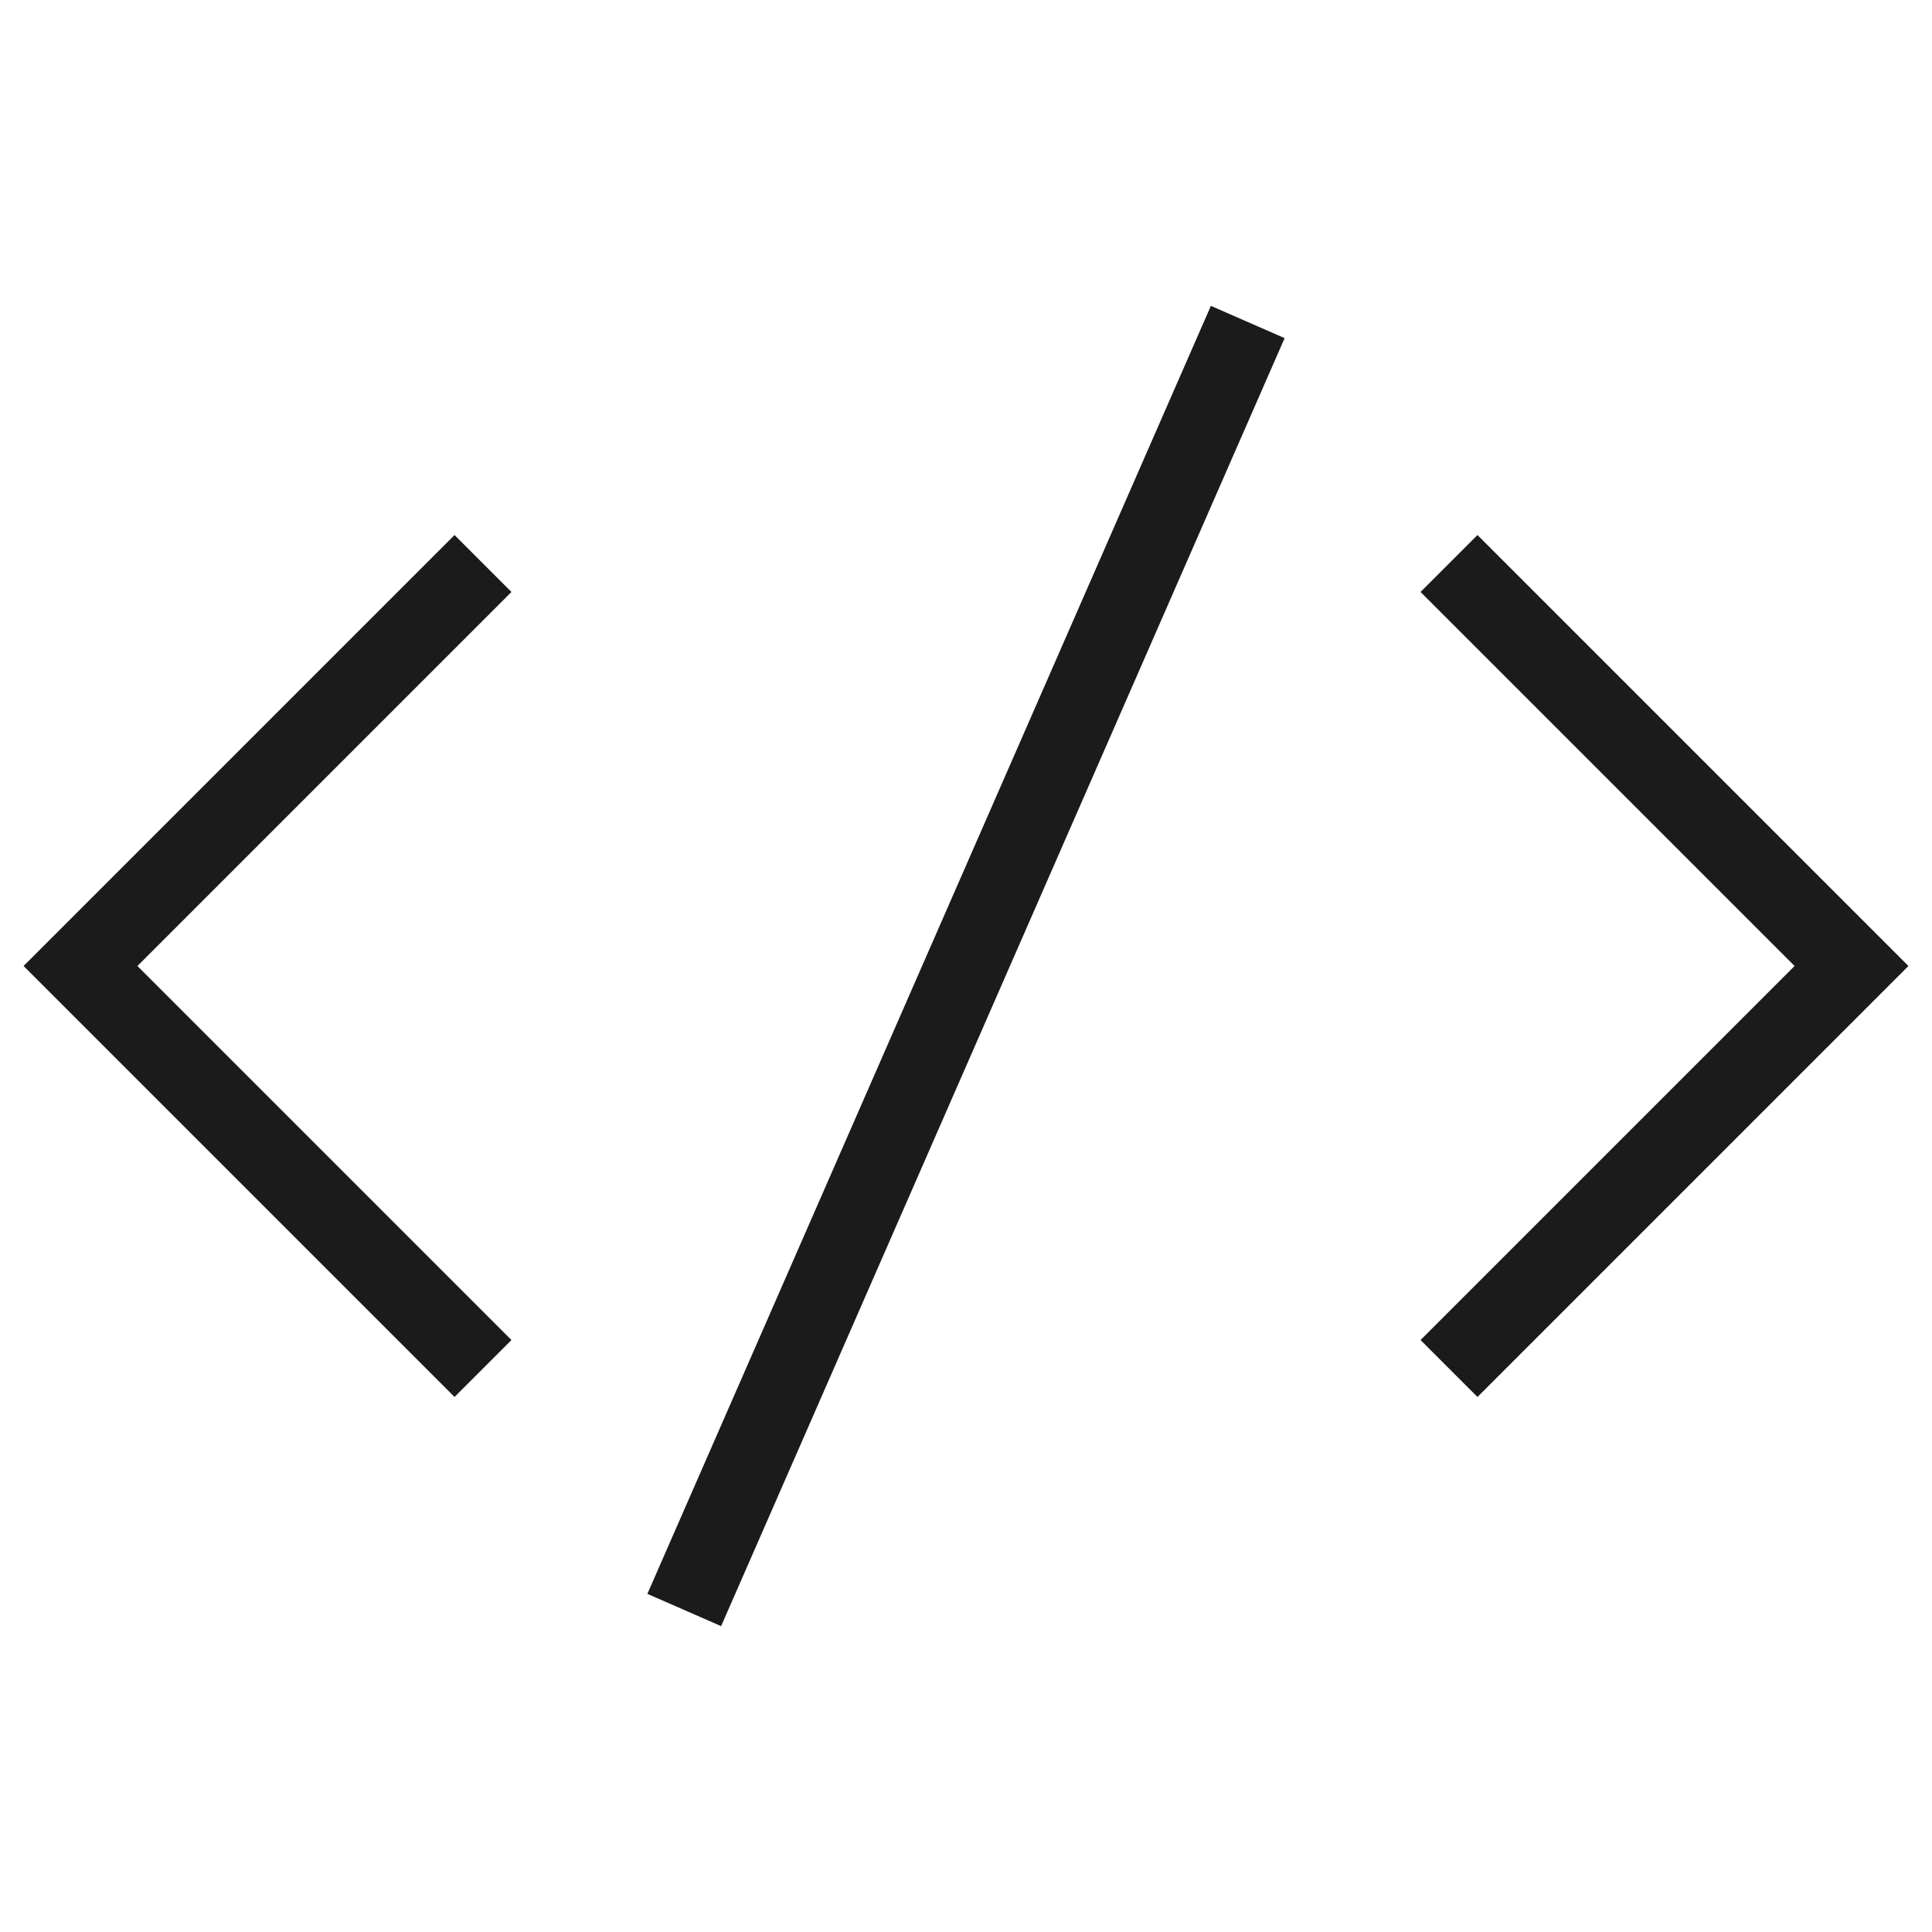
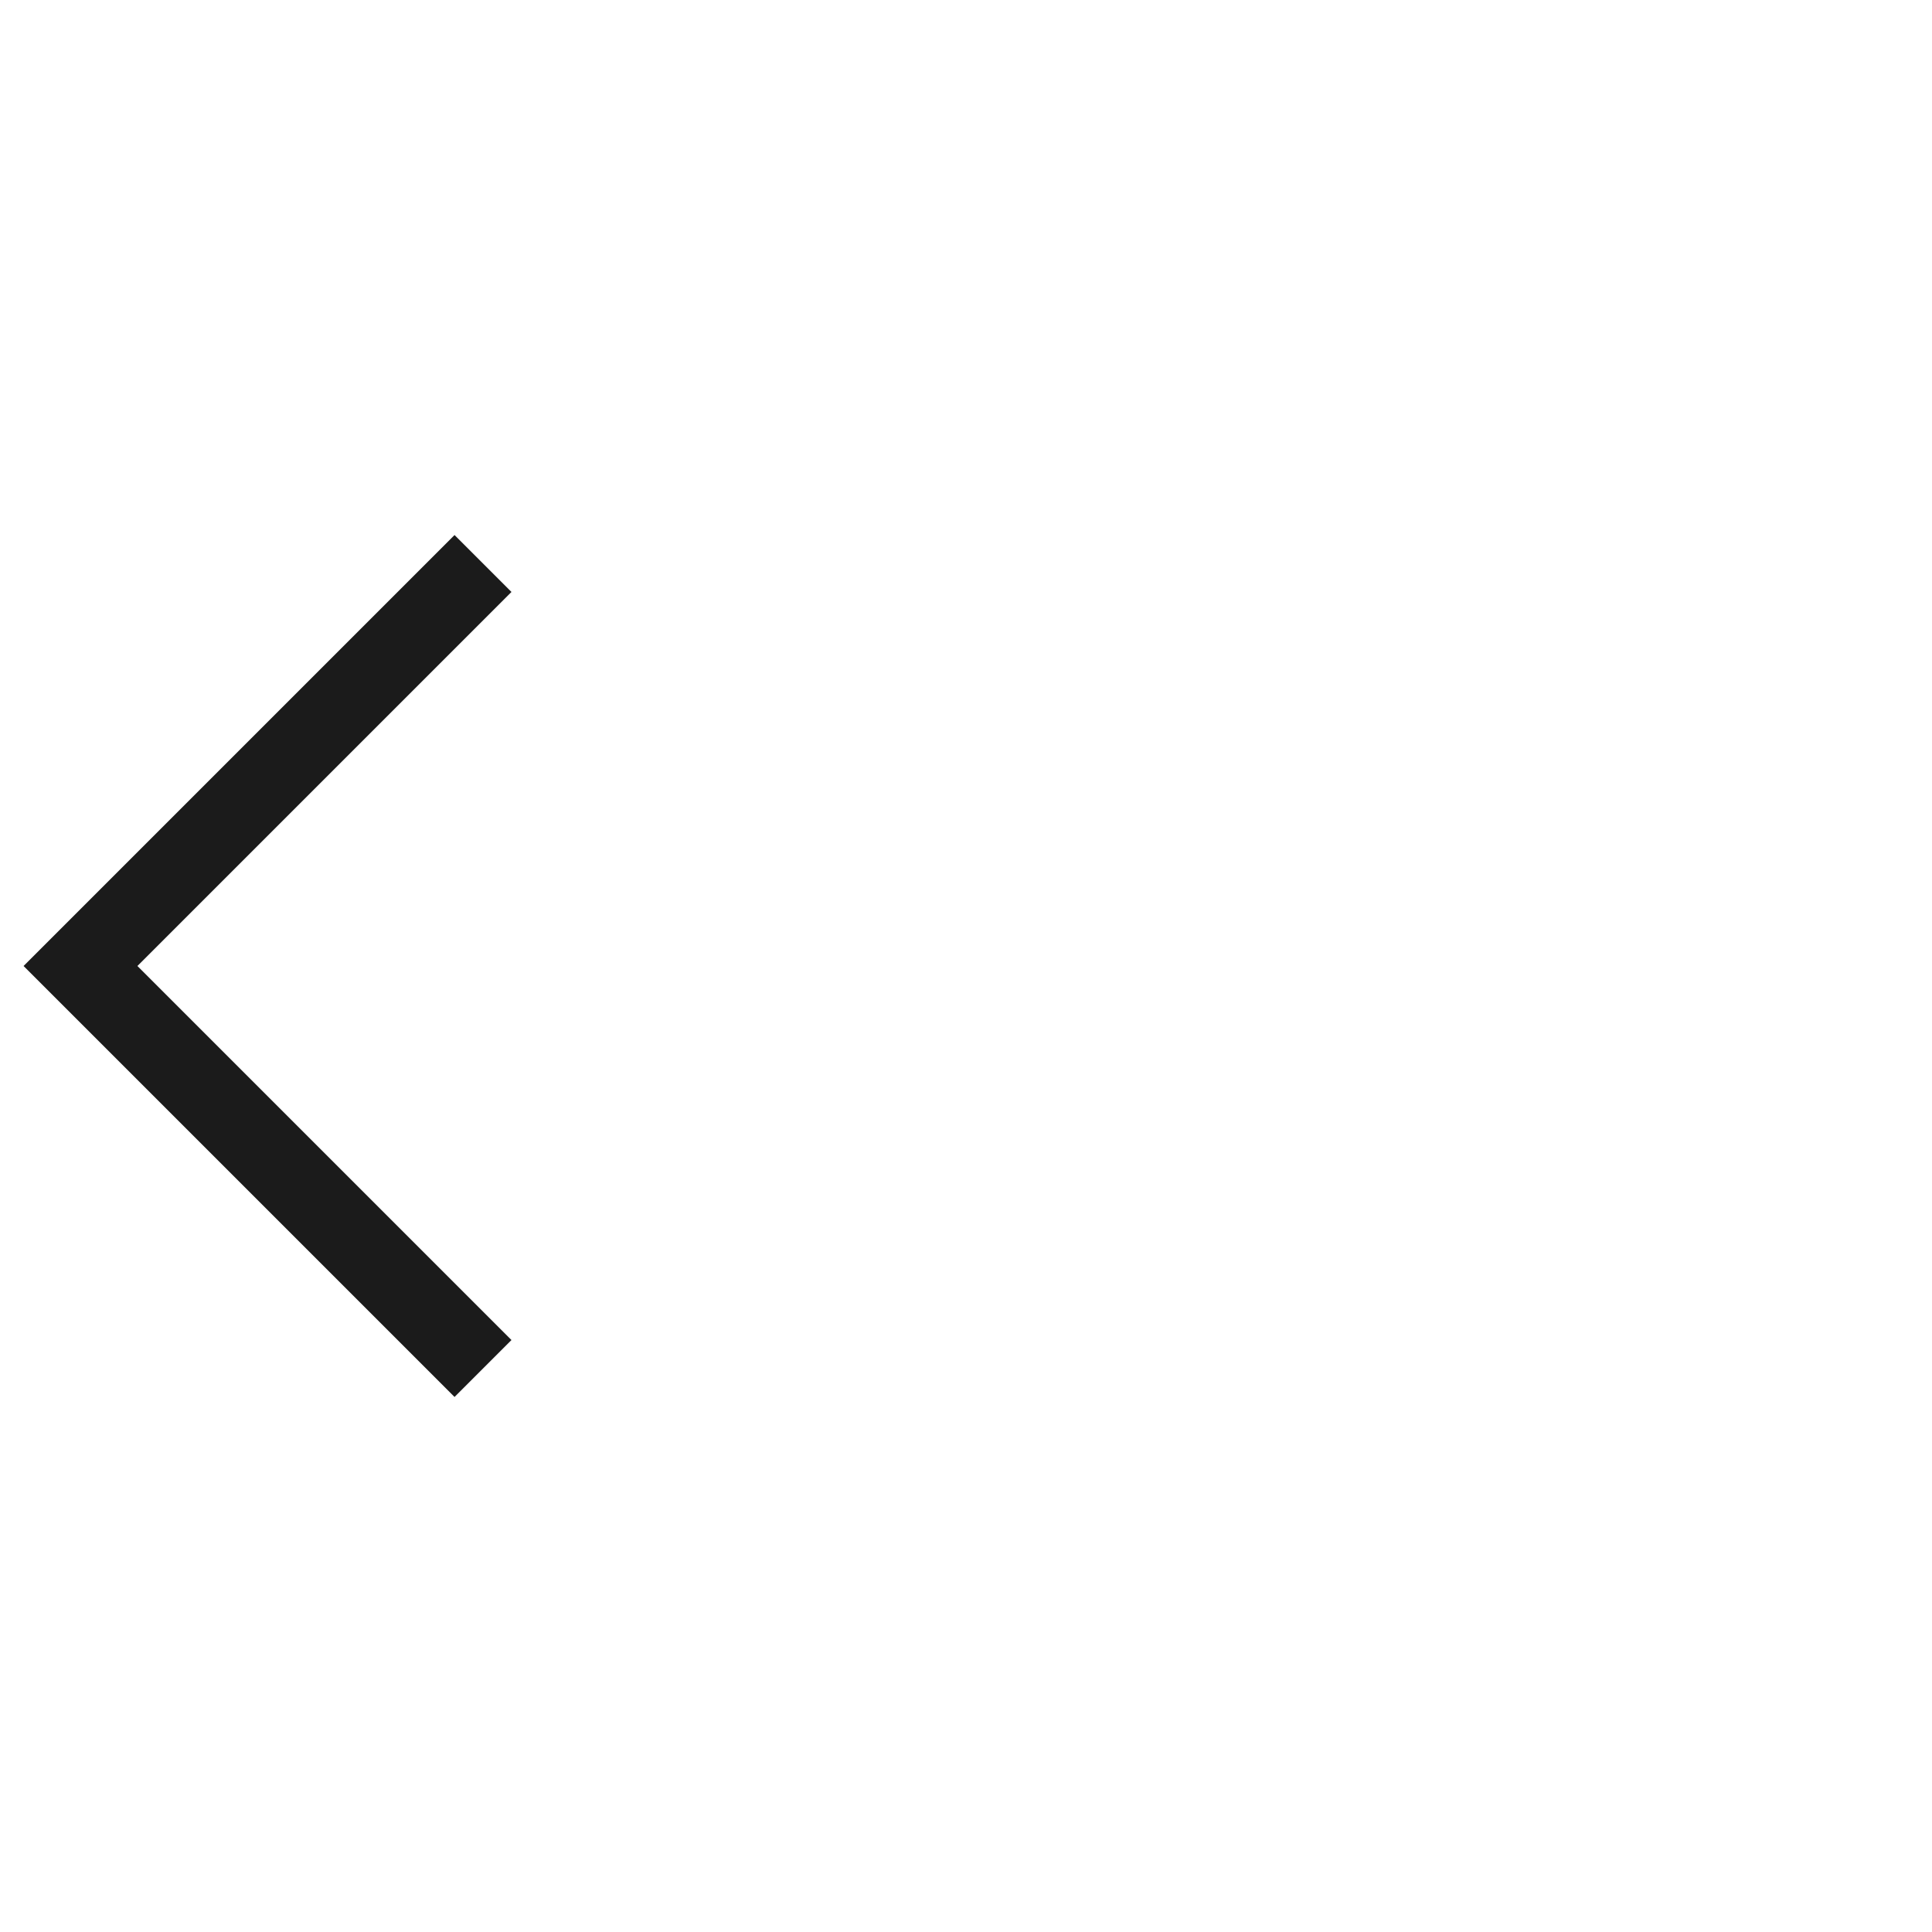
<svg xmlns="http://www.w3.org/2000/svg" viewBox="0 0 24 24" width="24" height="24" preserveAspectRatio="xMidYMid meet" style="width: 100%; height: 100%; transform: translate3d(0px, 0px, 0px); content-visibility: visible;">
  <defs>
    <clipPath id="__lottie_element_21">
      <rect width="24" height="24" x="0" y="0" />
    </clipPath>
  </defs>
  <g clip-path="url(#__lottie_element_21)">
    <g transform="matrix(1,0,0,1,3.5,12)" opacity="1" style="display: block;">
      <g opacity="1" transform="matrix(1,0,0,1,0,0)">
        <path stroke-linecap="butt" stroke-linejoin="miter" fill-opacity="0" stroke-miterlimit="10" stroke="rgb(27,27,27)" stroke-opacity="1" stroke-width="1" d=" M2.5,-5 C2.5,-5 -2.5,0 -2.5,0 C-2.5,0 2.5,5 2.5,5" />
      </g>
    </g>
    <g transform="matrix(1,0,0,1,20.5,12)" opacity="1" style="display: block;">
      <g opacity="1" transform="matrix(1,0,0,1,0,0)">
-         <path stroke-linecap="butt" stroke-linejoin="miter" fill-opacity="0" stroke-miterlimit="10" stroke="rgb(27,27,27)" stroke-opacity="1" stroke-width="1" d=" M-2.5,5 C-2.5,5 2.5,0 2.5,0 C2.5,0 -2.5,-5 -2.5,-5" />
-       </g>
+         </g>
    </g>
    <g transform="matrix(1,0,0,1,12,12)" opacity="1" style="display: block;">
      <g opacity="1" transform="matrix(1,0,0,1,0,0)">
-         <path stroke-linecap="butt" stroke-linejoin="miter" fill-opacity="0" stroke-miterlimit="10" stroke="rgb(27,27,27)" stroke-opacity="1" stroke-width="1" d=" M-3.5,8 C-3.5,8 3.5,-8 3.5,-8" />
-       </g>
+         </g>
    </g>
  </g>
</svg>